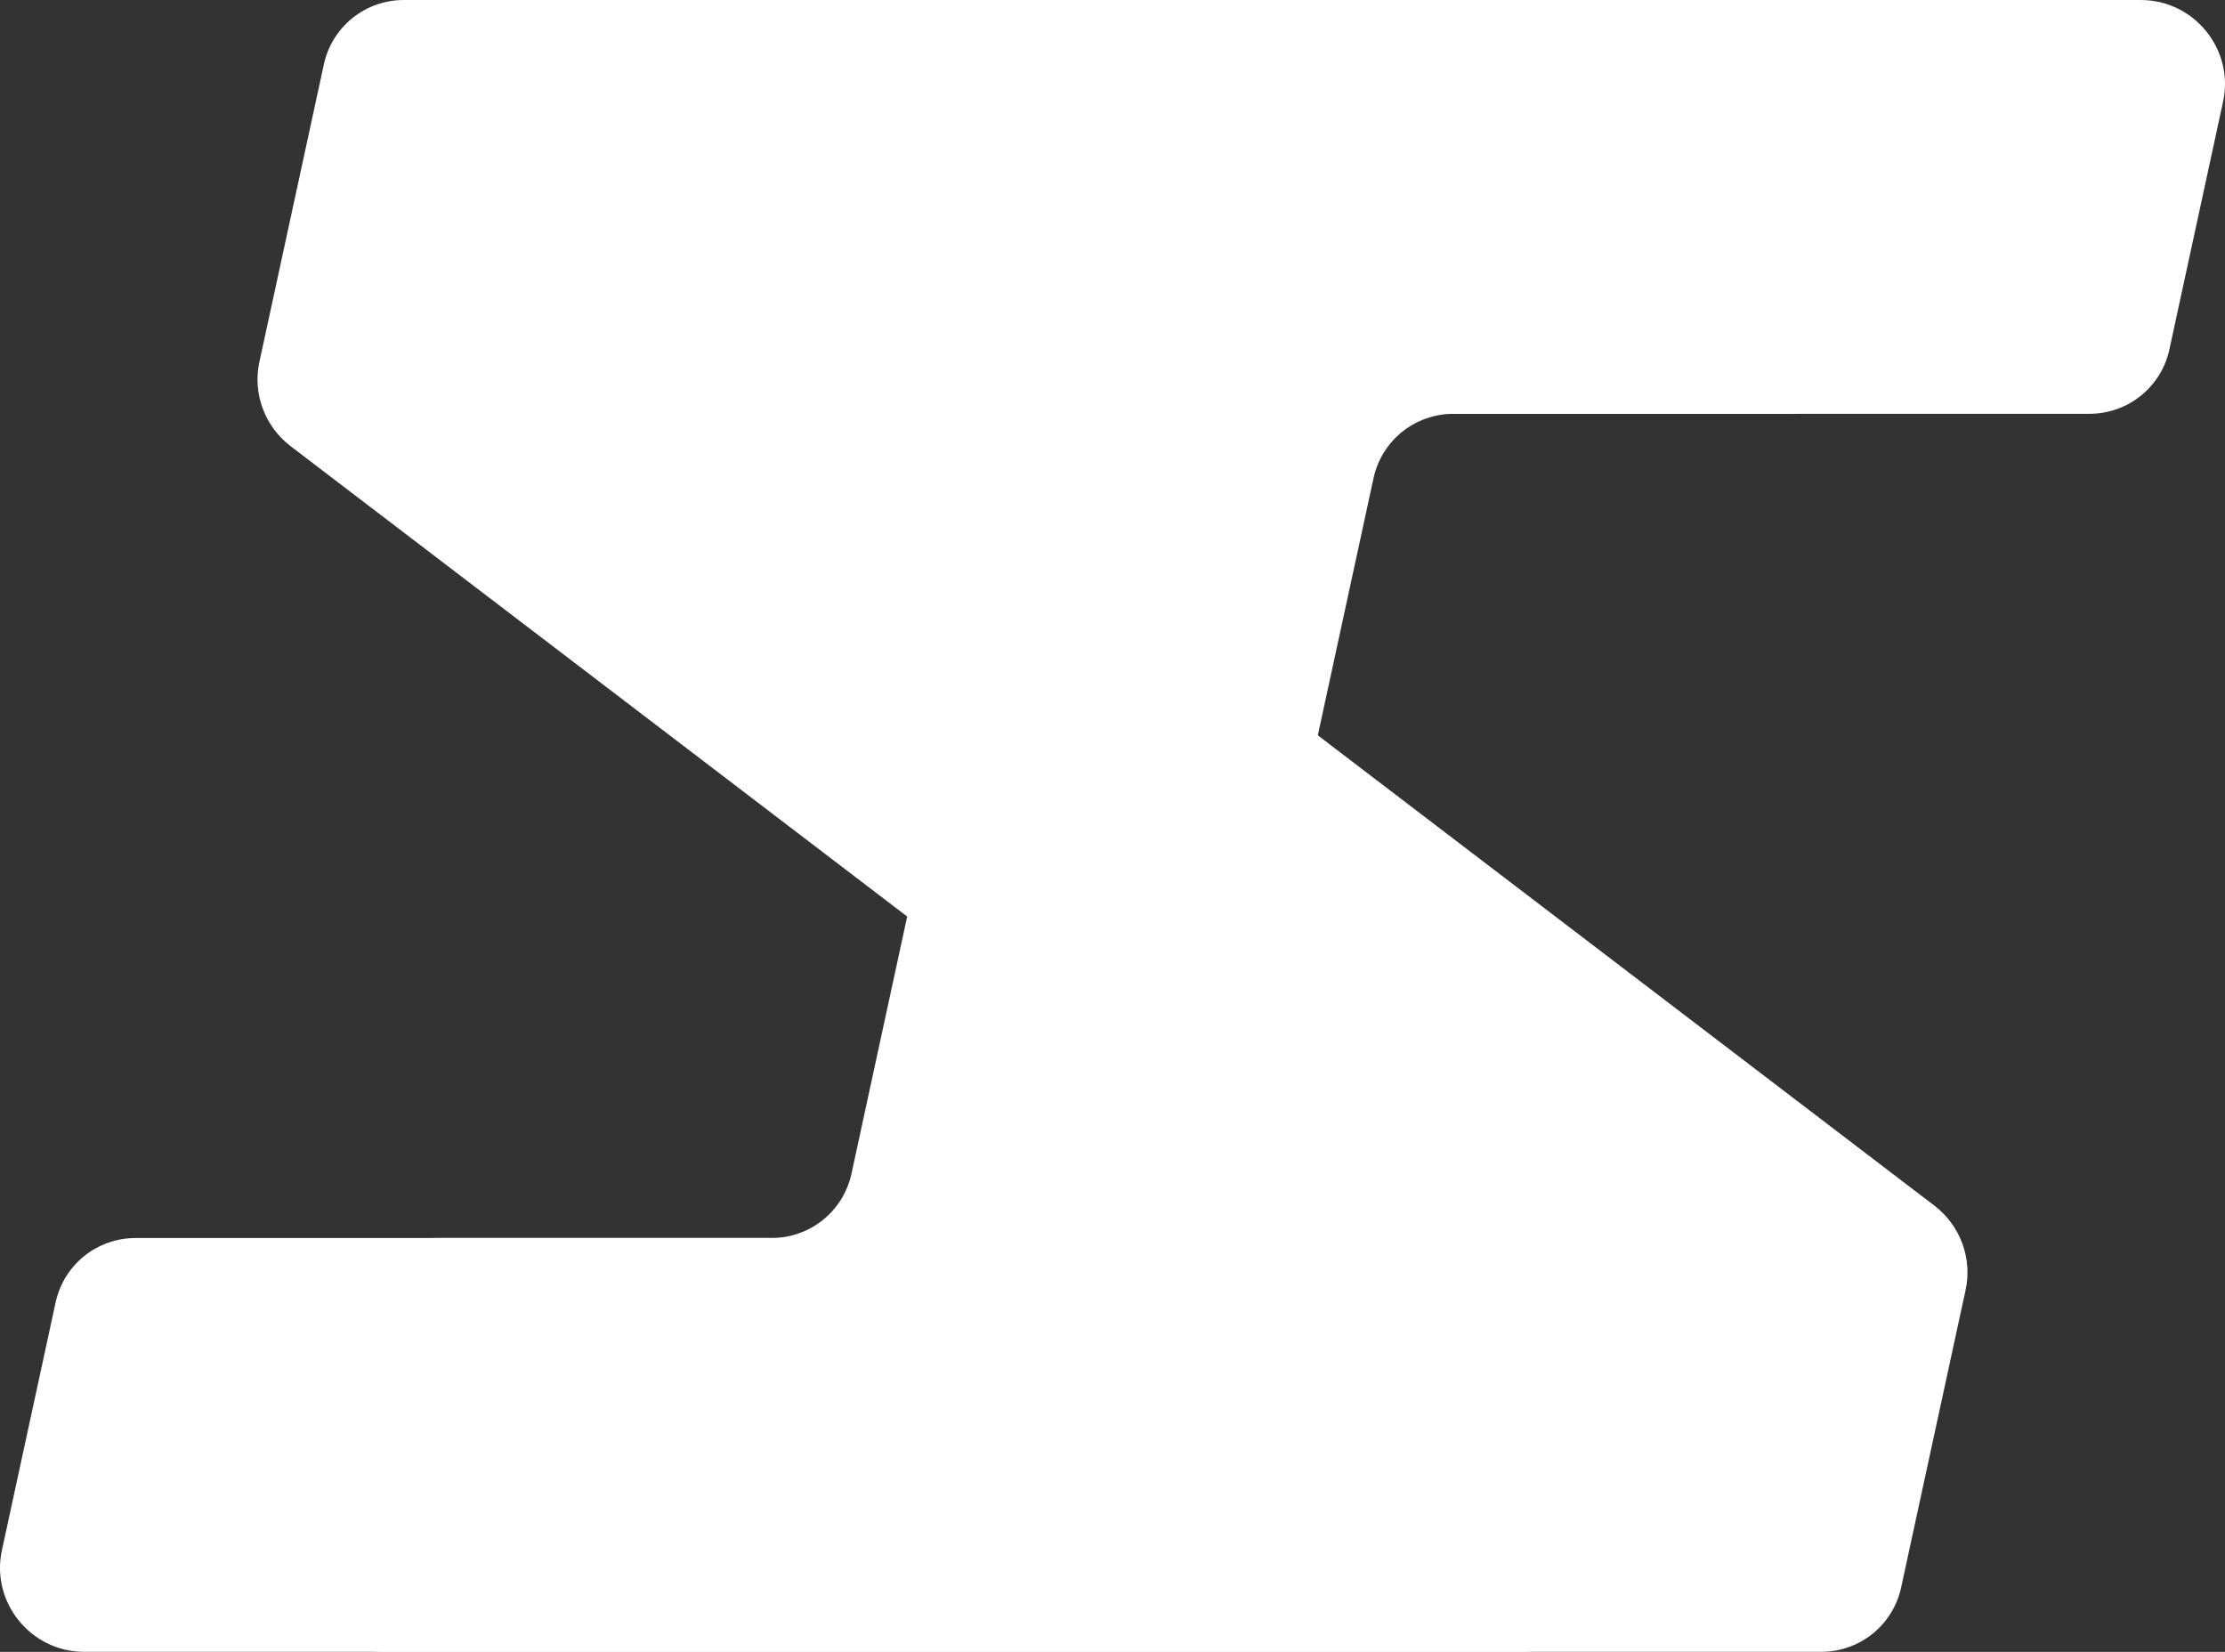
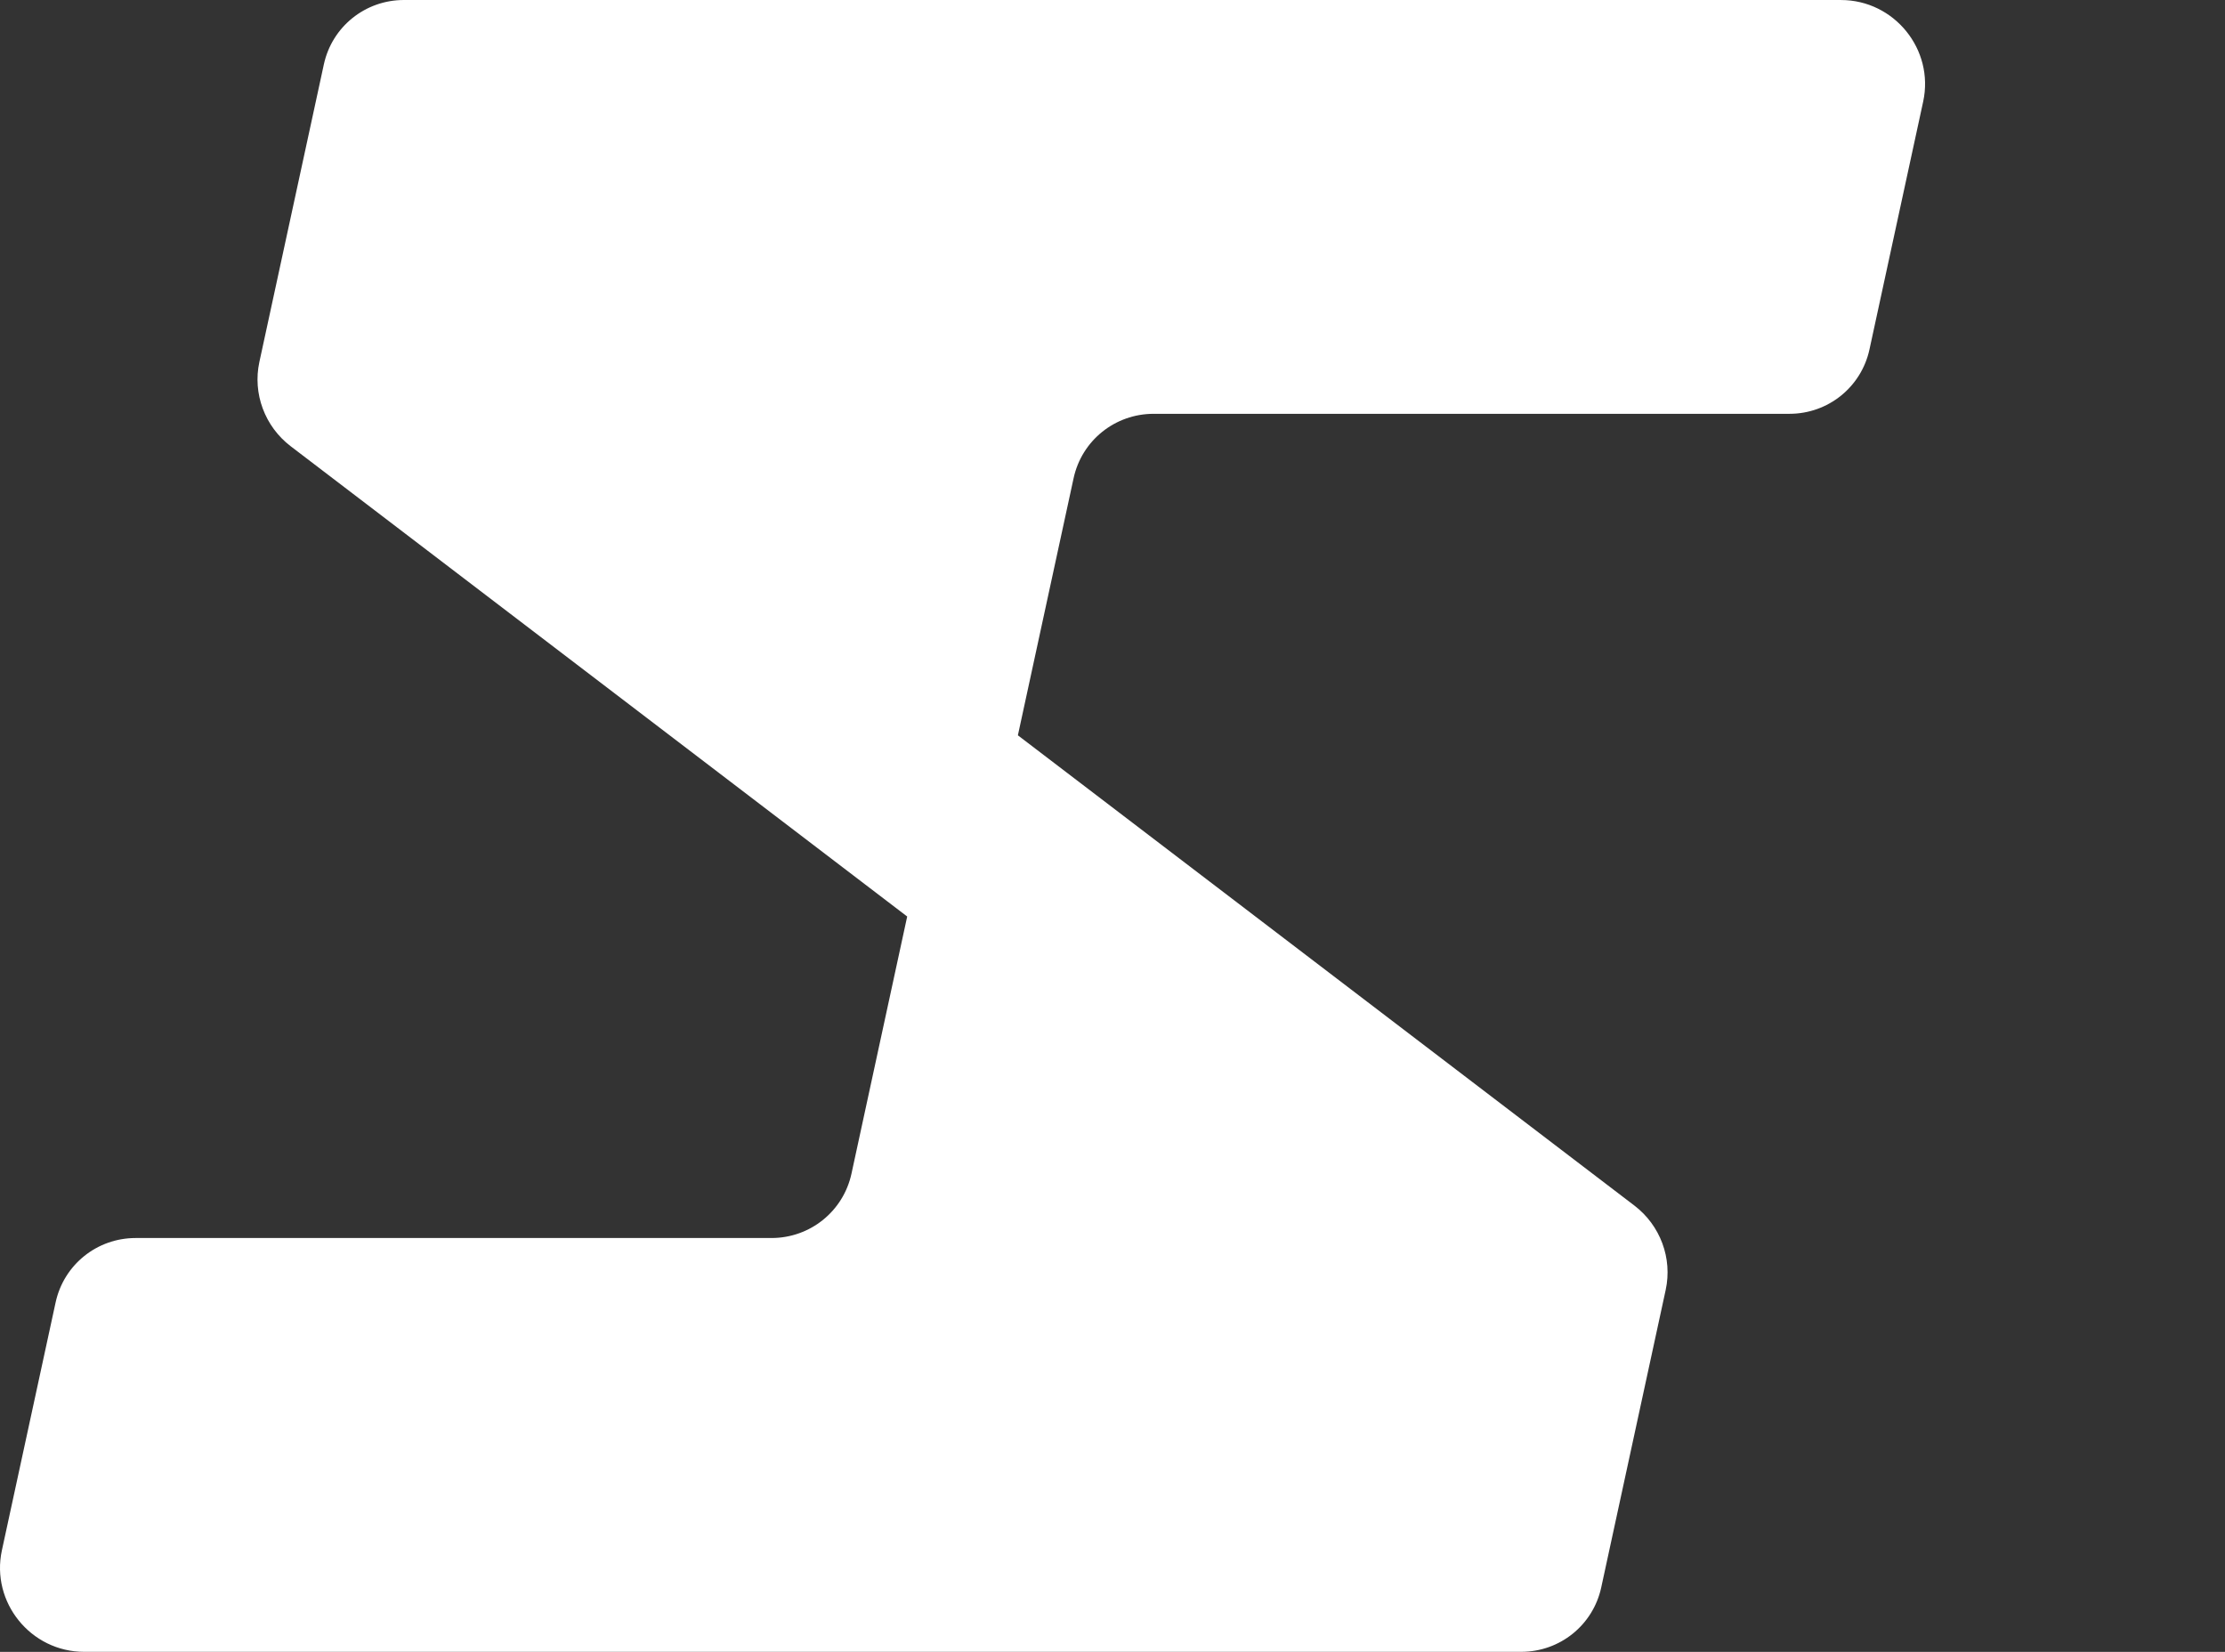
<svg xmlns="http://www.w3.org/2000/svg" width="1859" height="1380" viewBox="0 0 1859 1380" fill="none">
  <rect x="0" y="0" width="1859" height="1380" fill="#333333" stroke="none" />
  <path d="M1538.17 0H337.451C305.144 0 277.405 22.323 270.576 53.808L216.712 302.378C210.993 328.775 221.217 356.282 242.885 372.815L757.964 765.678L711.424 980.463C704.603 1011.96 676.864 1034.27 644.557 1034.27H113.329C81.022 1034.27 53.283 1056.59 46.462 1088.08L1.591 1295.14C-7.817 1338.57 25.704 1379.98 70.255 1379.98H1270.97C1303.28 1379.98 1331.02 1357.66 1337.84 1326.17L1391.7 1077.6C1397.42 1051.2 1387.2 1023.7 1365.53 1007.16L850.453 614.301L896.993 399.516C903.814 368.023 931.552 345.707 963.86 345.707H1495.09C1527.4 345.707 1555.13 323.384 1561.96 291.899L1606.83 84.853C1616.23 41.428 1582.71 0.016 1538.16 0.016L1538.17 0Z" fill="white" />
-   <path d="M1788.75 0H588.035C555.728 0 527.989 22.323 521.16 53.808L467.296 302.378C461.577 328.775 471.801 356.282 493.469 372.815L1008.55 765.678L962.008 980.463C955.187 1011.96 927.448 1034.27 895.141 1034.27H363.913C331.606 1034.27 303.867 1056.59 297.046 1088.08L252.175 1295.14C242.767 1338.57 276.288 1379.98 320.839 1379.98H1521.56C1553.87 1379.98 1581.6 1357.66 1588.42 1326.17L1642.29 1077.6C1648.01 1051.2 1637.78 1023.7 1616.12 1007.16L1101.04 614.301L1147.58 399.516C1154.4 368.023 1182.14 345.707 1214.44 345.707H1745.67C1777.98 345.707 1805.72 323.384 1812.55 291.899L1857.41 84.853C1866.82 41.428 1833.3 0.016 1788.75 0.016L1788.75 0Z" fill="white" />
</svg>